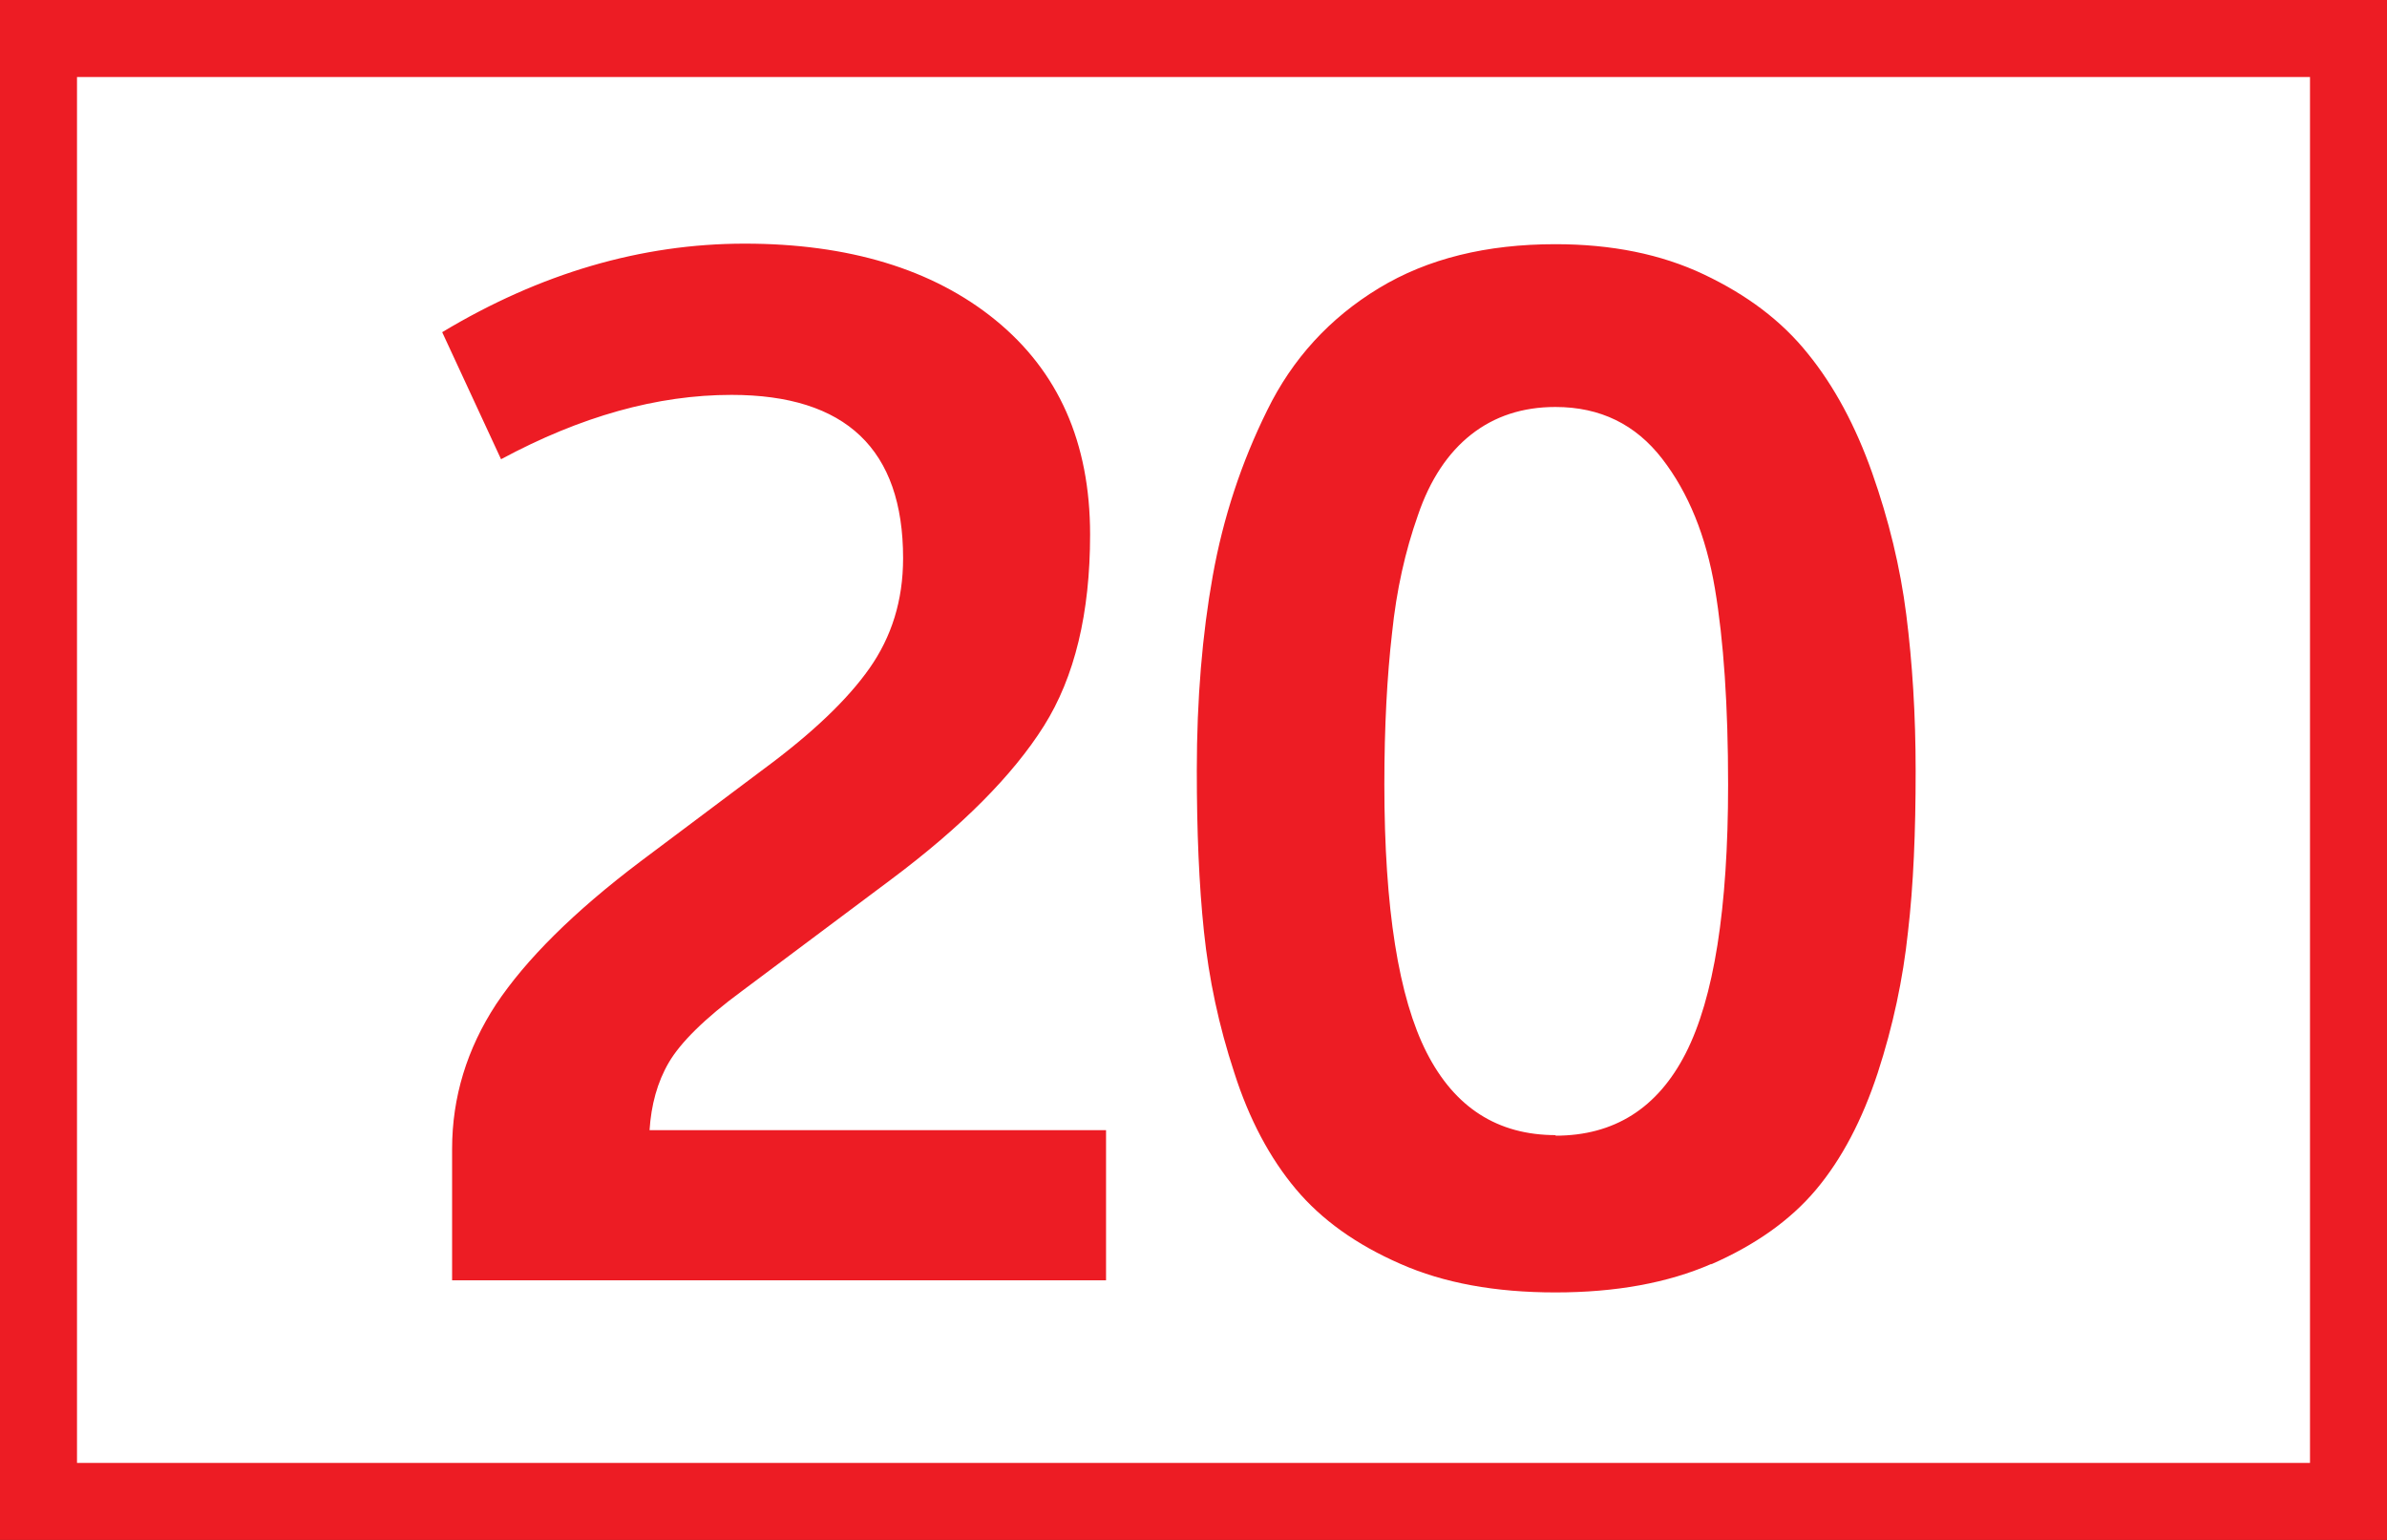
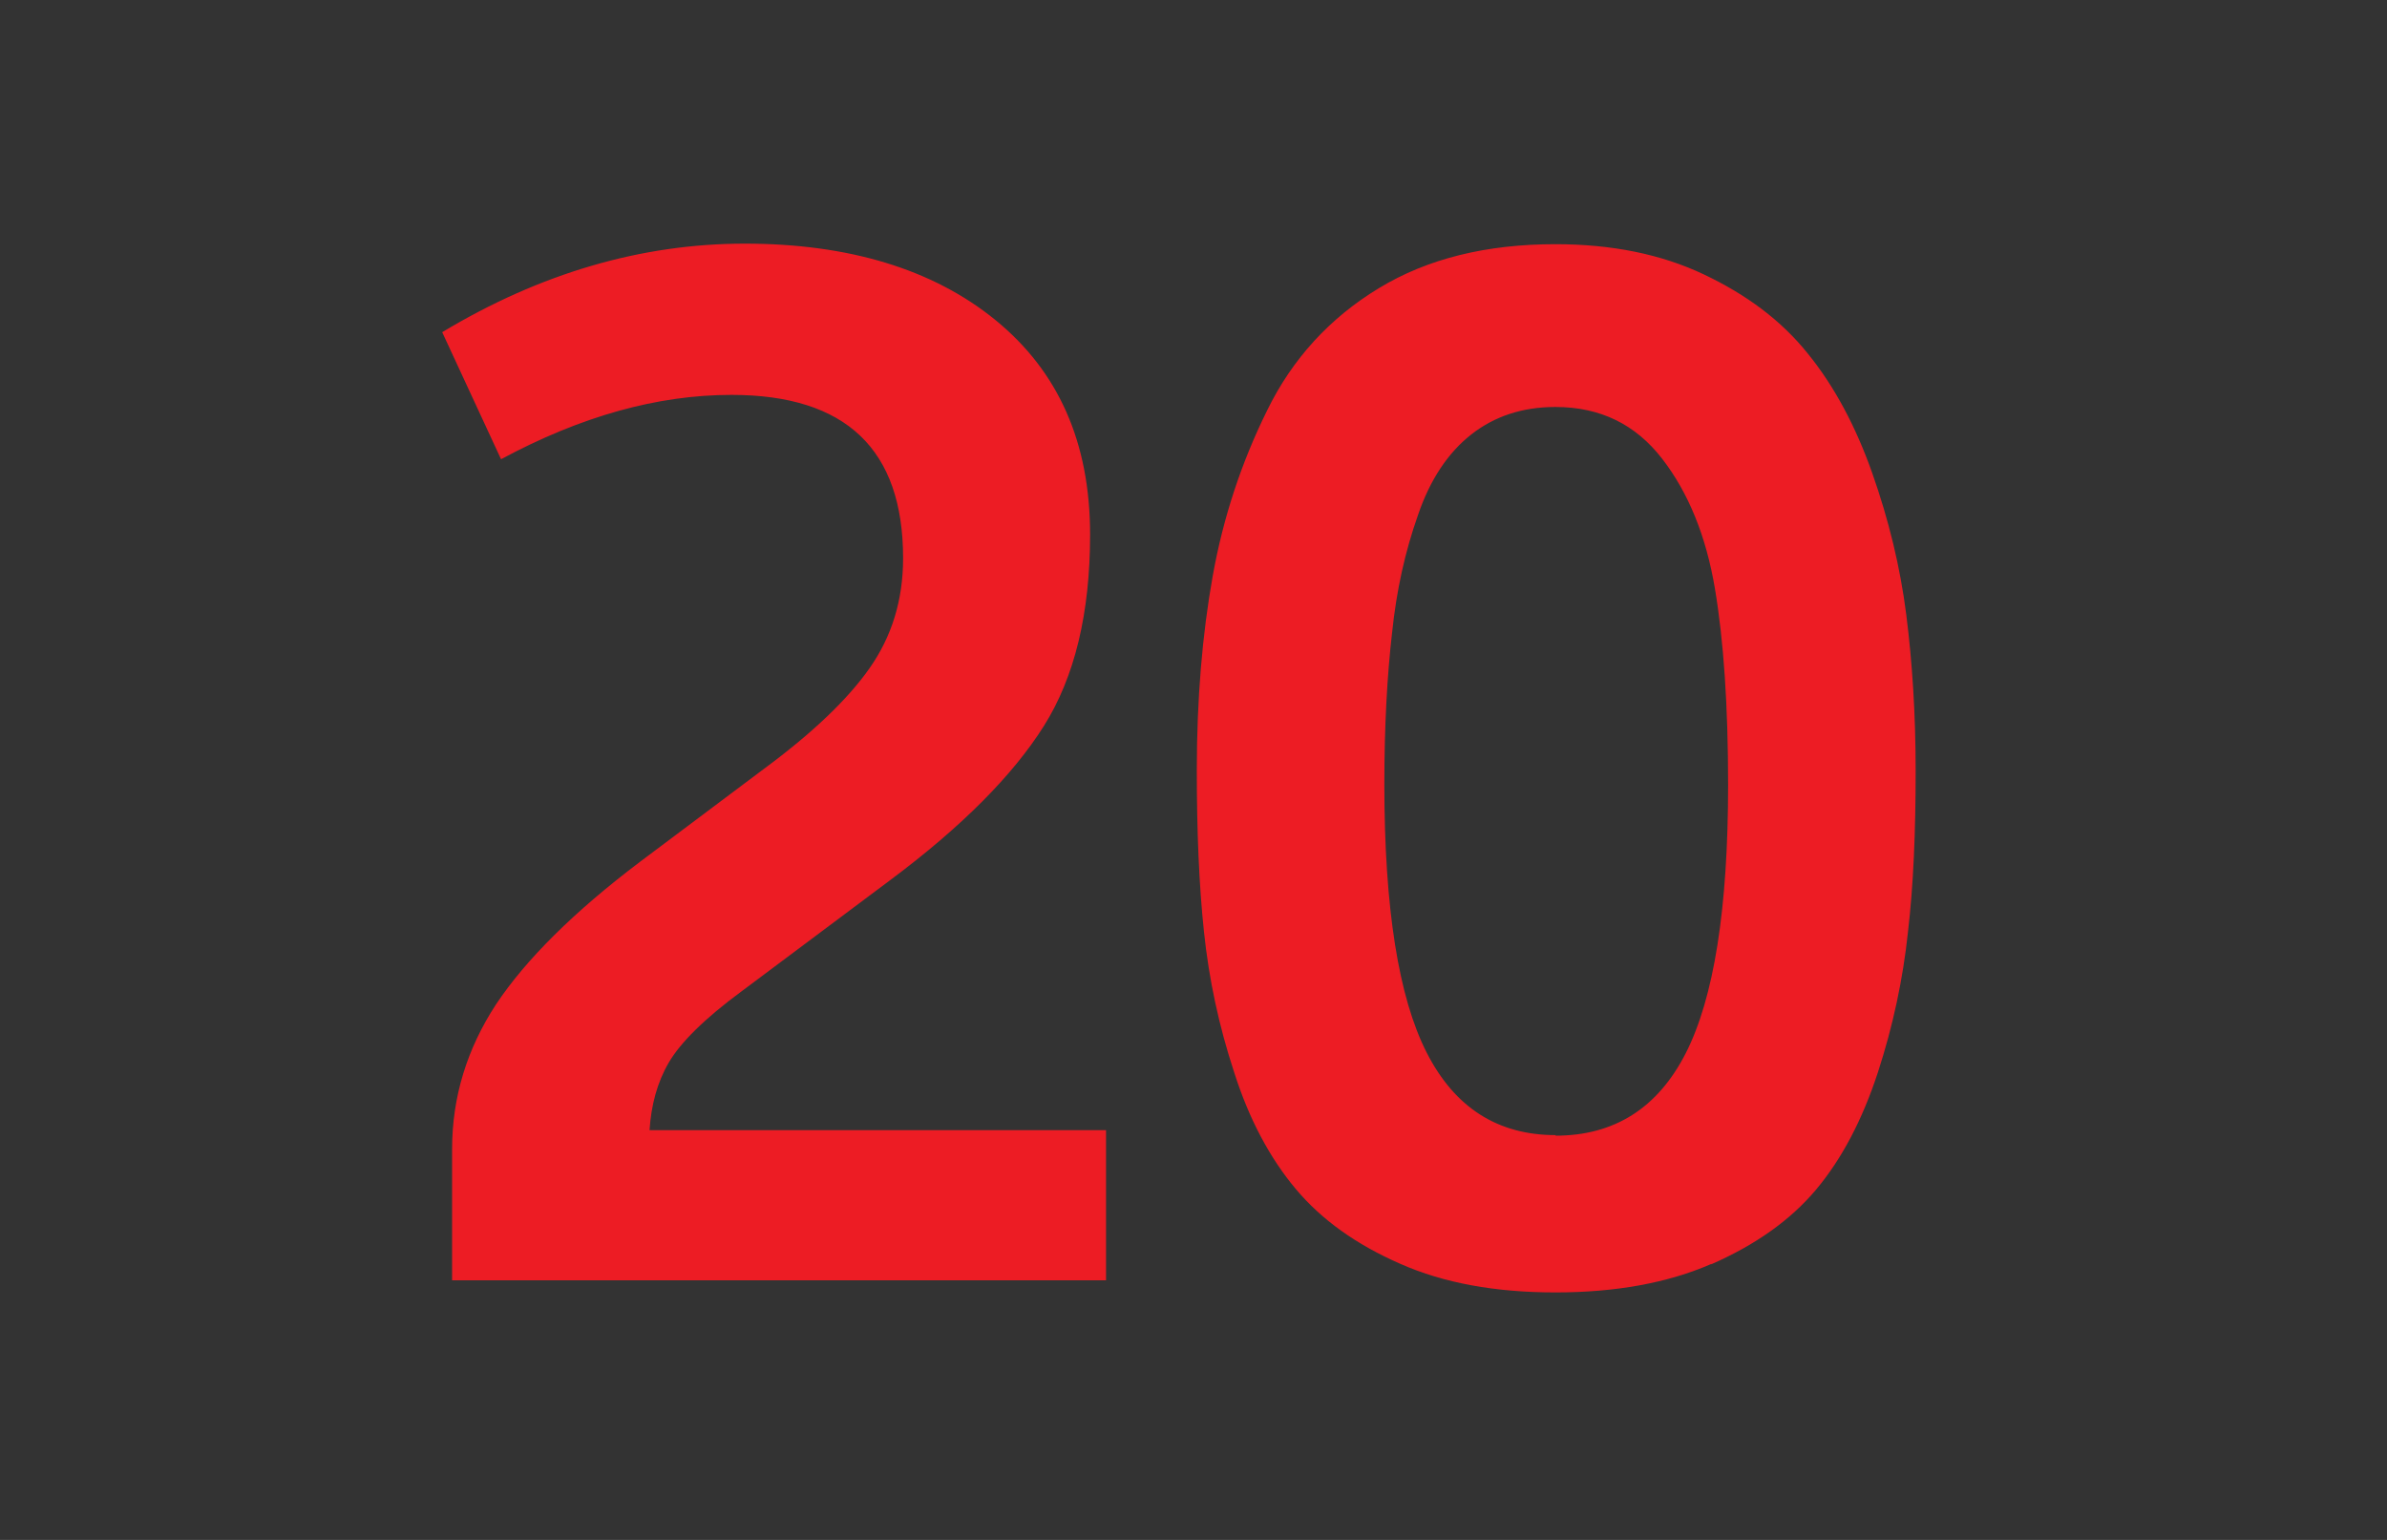
<svg xmlns="http://www.w3.org/2000/svg" viewBox="0 0 43.4 28">
  <rect x="0" y="0" width="43.4" height="28" fill="#333333" stroke="none" />
  <defs>
    <style>.d{fill:#fff;stroke:#ed1c24;stroke-miterlimit:10;stroke-width:1.4px;}.e{fill:#ed1c24;}</style>
  </defs>
  <g id="a" />
  <g id="b">
    <g id="c">
      <g>
-         <path class="d" d="M.7,.7H42.7V27.3H.7V.7Z" />
        <path class="e" d="M8.22,23.28v-2.39c0-.94,.27-1.82,.8-2.63,.54-.81,1.41-1.68,2.63-2.6l2.24-1.68c.88-.65,1.52-1.26,1.92-1.83,.4-.57,.61-1.23,.61-2,0-1.98-1.04-2.97-3.12-2.97-1.35,0-2.74,.39-4.19,1.17l-1.07-2.31c1.78-1.07,3.62-1.61,5.5-1.61s3.42,.46,4.56,1.39c1.14,.93,1.72,2.22,1.72,3.9,0,1.43-.28,2.59-.84,3.48-.56,.89-1.49,1.83-2.79,2.8l-2.7,2.02c-.68,.5-1.12,.94-1.33,1.3s-.32,.77-.35,1.23h8.3v2.73H8.22Zm22.9-.3c-.8,.35-1.75,.52-2.84,.52s-2.03-.17-2.82-.52c-.8-.35-1.43-.8-1.9-1.36-.47-.56-.85-1.27-1.12-2.12-.28-.85-.46-1.7-.55-2.56-.09-.85-.13-1.83-.13-2.93,0-1.3,.1-2.48,.29-3.54,.19-1.06,.52-2.06,.99-3.01,.46-.94,1.14-1.68,2.03-2.22,.89-.54,1.96-.8,3.21-.8,1.02,0,1.92,.18,2.7,.55s1.41,.84,1.89,1.44c.48,.59,.87,1.32,1.17,2.17,.3,.85,.51,1.71,.62,2.58s.17,1.81,.17,2.84c0,1.1-.04,2.08-.14,2.93-.09,.85-.27,1.7-.55,2.56-.28,.85-.65,1.56-1.12,2.12-.47,.56-1.11,1.01-1.91,1.36Zm-2.84-2.33c1.07,0,1.86-.5,2.37-1.5,.51-1,.77-2.62,.77-4.88,0-1.43-.08-2.62-.24-3.57-.16-.95-.48-1.74-.96-2.36s-1.12-.94-1.94-.94c-.6,0-1.11,.17-1.53,.5-.42,.33-.75,.82-.97,1.47-.23,.65-.39,1.36-.47,2.14-.09,.78-.14,1.7-.14,2.75,0,2.26,.26,3.88,.77,4.88,.51,1,1.29,1.5,2.35,1.5Z" />
      </g>
    </g>
  </g>
</svg>